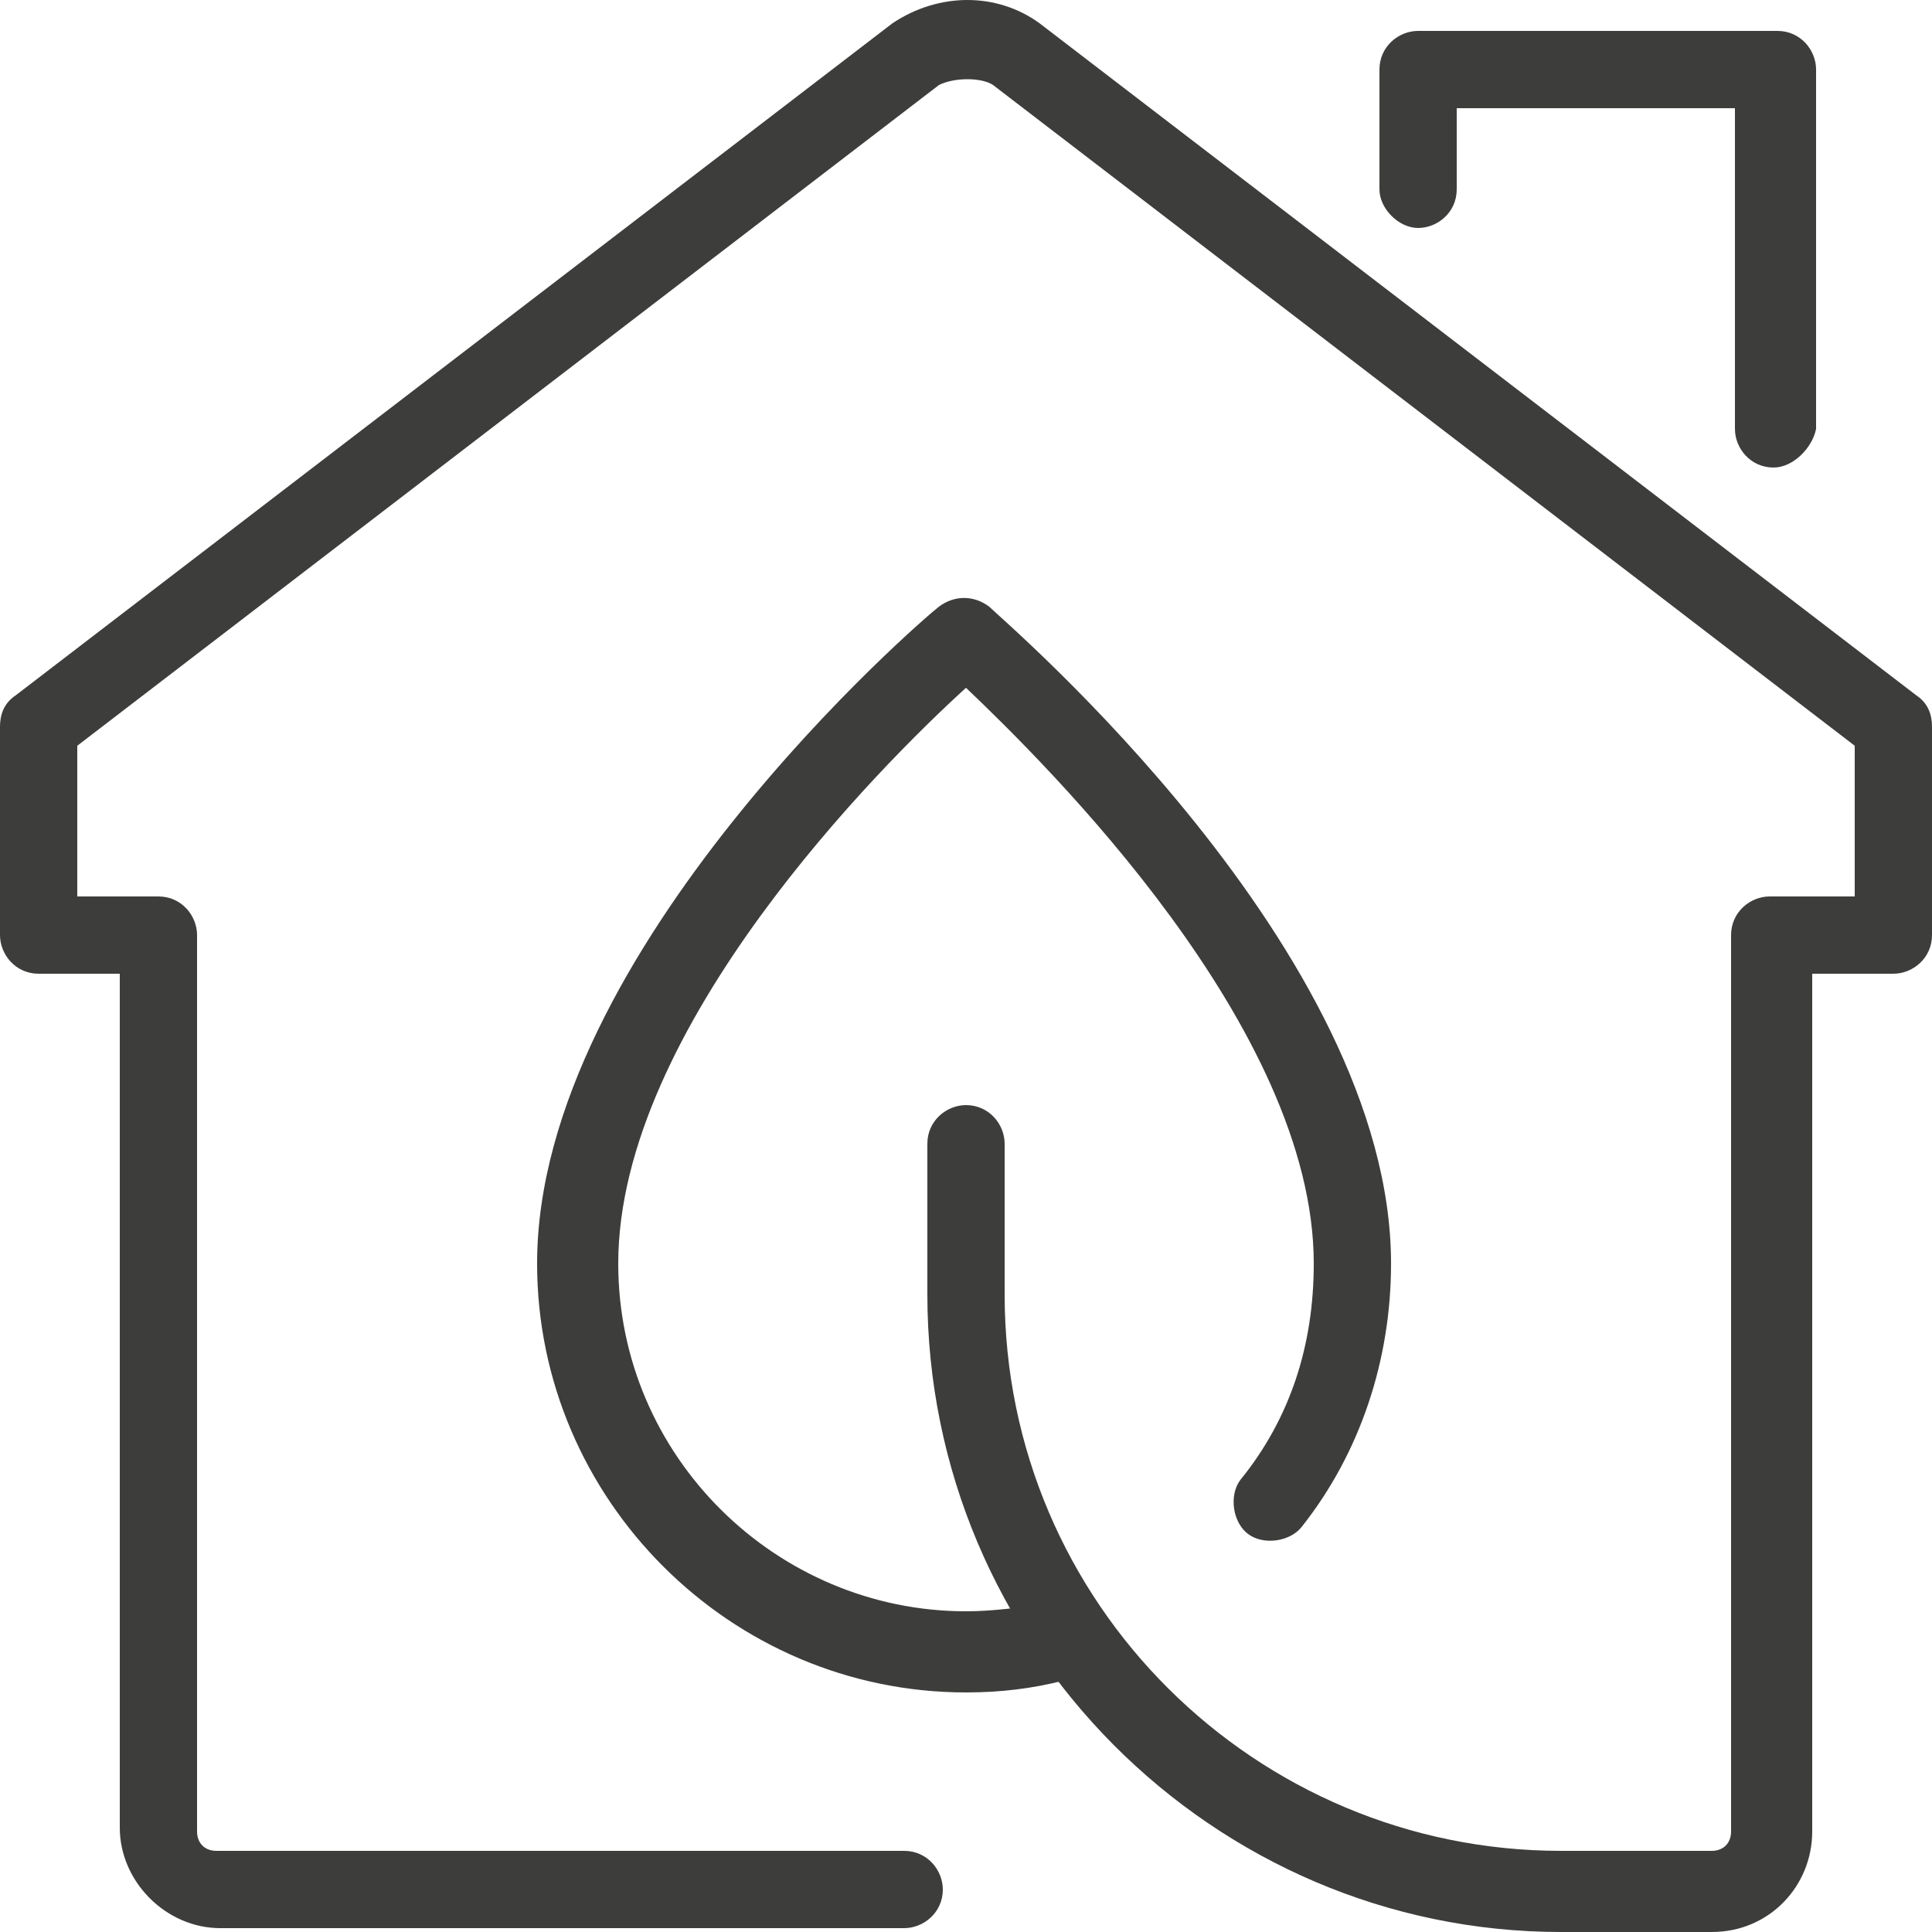
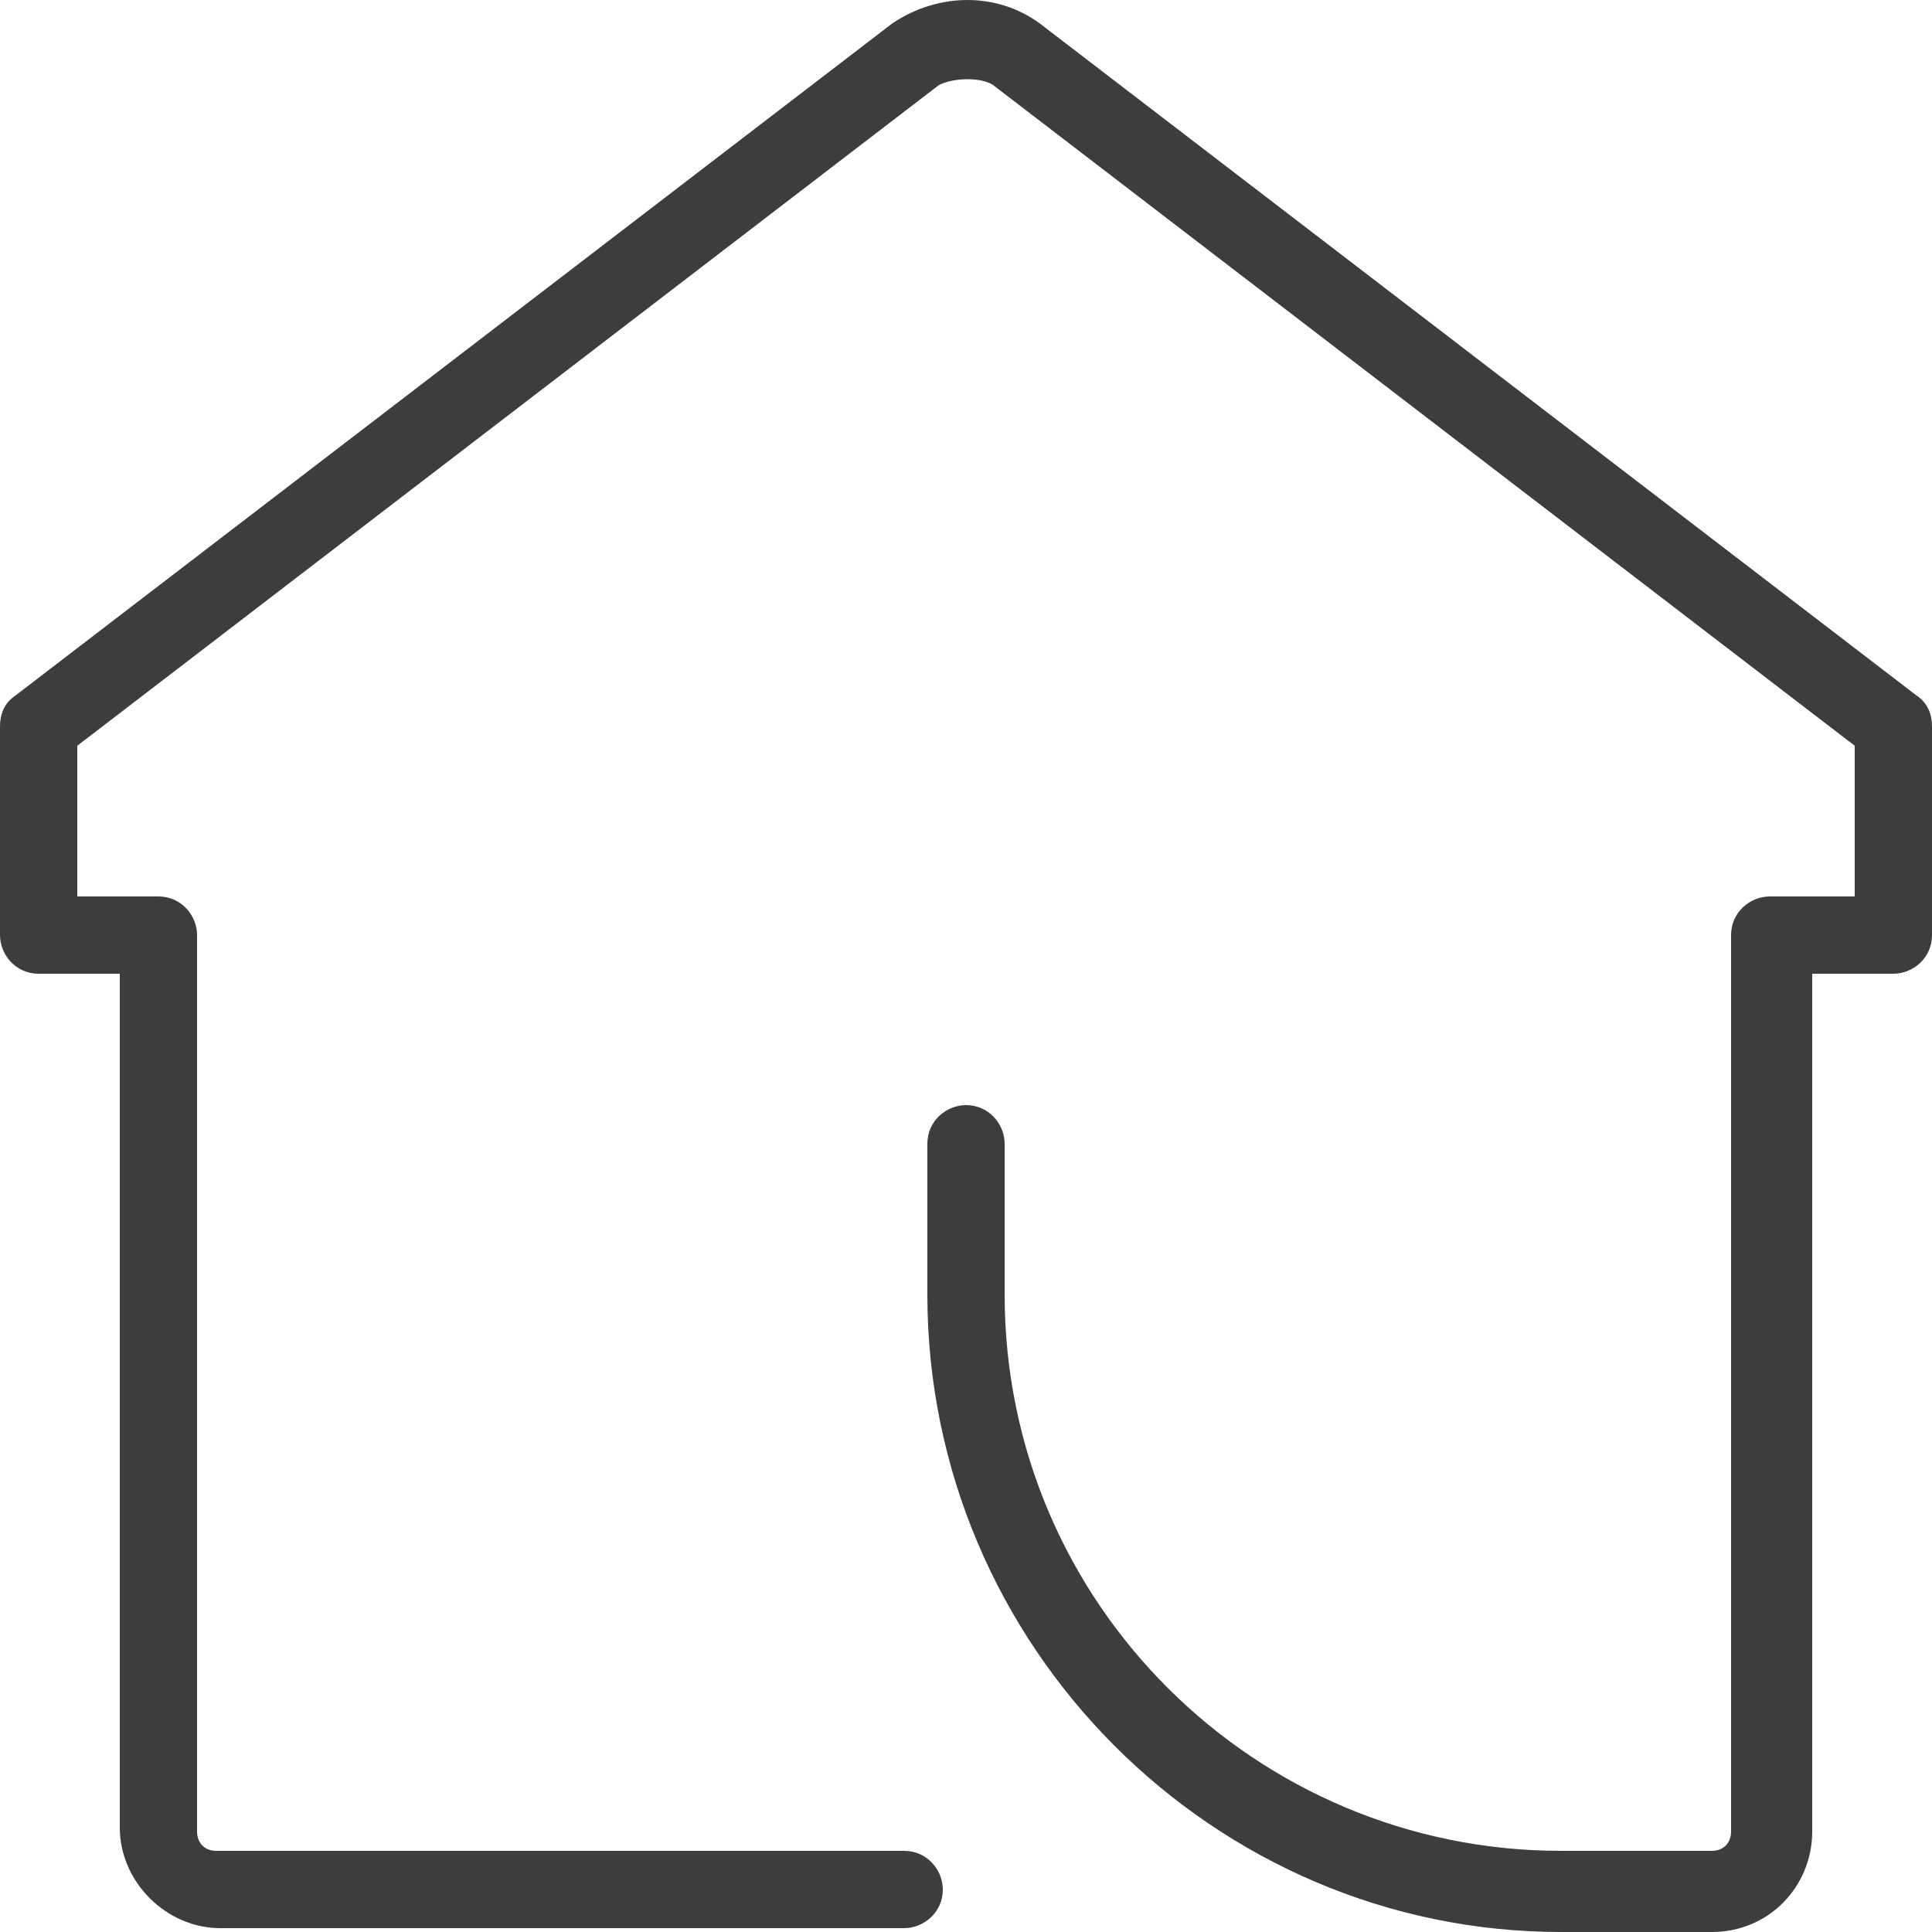
<svg xmlns="http://www.w3.org/2000/svg" version="1.1" id="Layer_1" x="0px" y="0px" viewBox="0 0 50 50" style="enable-background:new 0 0 50 50;" xml:space="preserve">
  <style type="text/css">
	.st0{fill:#3D3E3C;}
</style>
  <g id="eco-energy_efficiency_x0A__00000075137357213011232650000016299471861191621783_">
    <path class="st0" d="M44.3,50h-3.9C31.4,50,24,42.6,24,33.5v-3.9c0-0.6,0.5-1,1-1c0.6,0,1,0.5,1,1v3.9c0,8,6.5,14.4,14.4,14.4h3.9   c0.3,0,0.5-0.2,0.5-0.5V24.2c0-0.6,0.5-1,1-1H48v-3.9L25.7,2.2c-0.3-0.2-1-0.2-1.4,0L2,19.3v3.9h2.1c0.6,0,1,0.5,1,1v23.2   c0,0.3,0.2,0.5,0.5,0.5h17.8c0.6,0,1,0.5,1,1c0,0.6-0.5,1-1,1H5.7c-1.4,0-2.6-1.2-2.6-2.6V25.2H1c-0.6,0-1-0.5-1-1v-5.4   c0-0.3,0.1-0.6,0.4-0.8L23.1,0.6c1.2-0.8,2.7-0.8,3.8,0L49.6,18c0.3,0.2,0.4,0.5,0.4,0.8v5.4c0,0.6-0.5,1-1,1h-2.1v22.2   C46.9,48.8,45.8,50,44.3,50z" />
-     <path class="st0" d="M45.9,12.1c-0.6,0-1-0.5-1-1V2.8h-7.2v2.1c0,0.6-0.5,1-1,1s-1-0.5-1-1V1.8c0-0.6,0.5-1,1-1h9.3   c0.6,0,1,0.5,1,1v9.3C46.9,11.6,46.4,12.1,45.9,12.1z" />
-     <path class="st0" d="M25,43.8c-6.1,0-11.1-5-11.1-11.1c0-8.1,10-16.7,10.4-17c0.4-0.3,0.9-0.3,1.3,0c0.4,0.4,10.4,8.9,10.4,17   c0,2.5-0.8,4.9-2.3,6.8c-0.3,0.4-1,0.5-1.4,0.2c-0.4-0.3-0.5-1-0.2-1.4c1.3-1.6,1.9-3.5,1.9-5.6c0-6.1-6.9-12.9-9-14.9   c-2.2,2-9,8.8-9,14.9c0,5,4.1,9,9,9c0.7,0,1.4-0.1,2.1-0.2c0.6-0.1,1.1,0.2,1.2,0.8c0.1,0.5-0.2,1.1-0.8,1.2   C26.7,43.7,25.9,43.8,25,43.8z" />
  </g>
</svg>